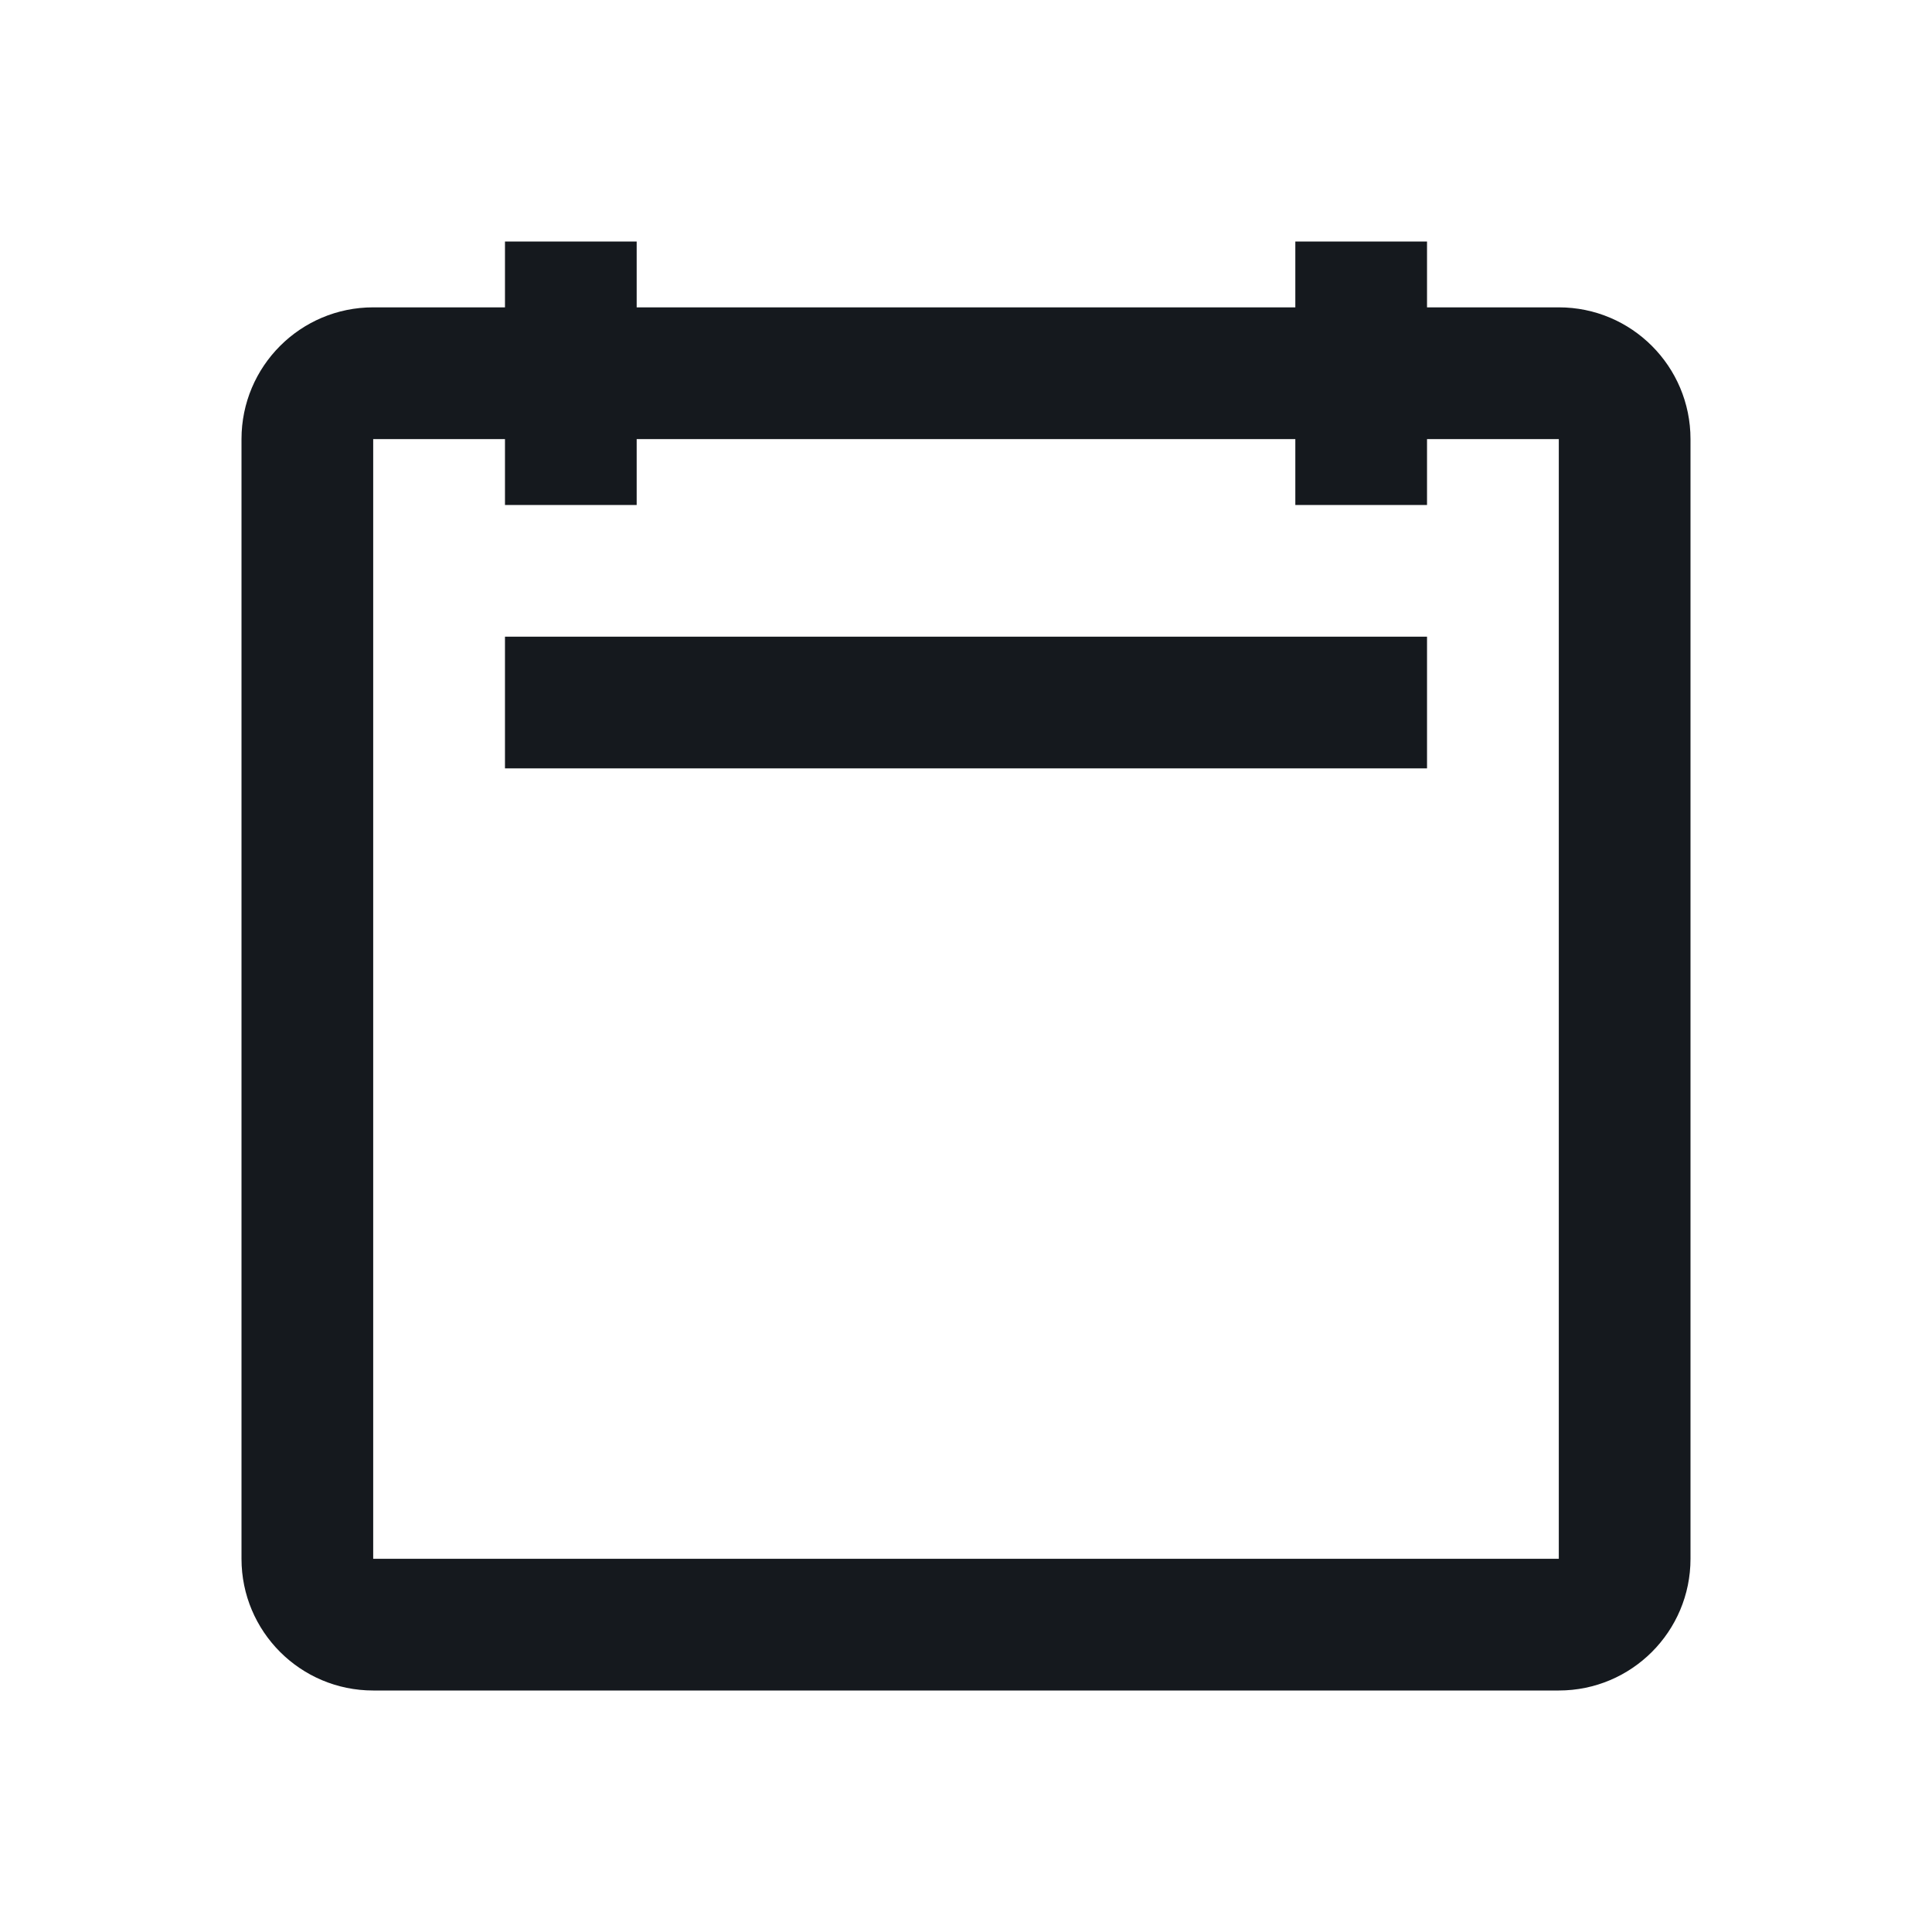
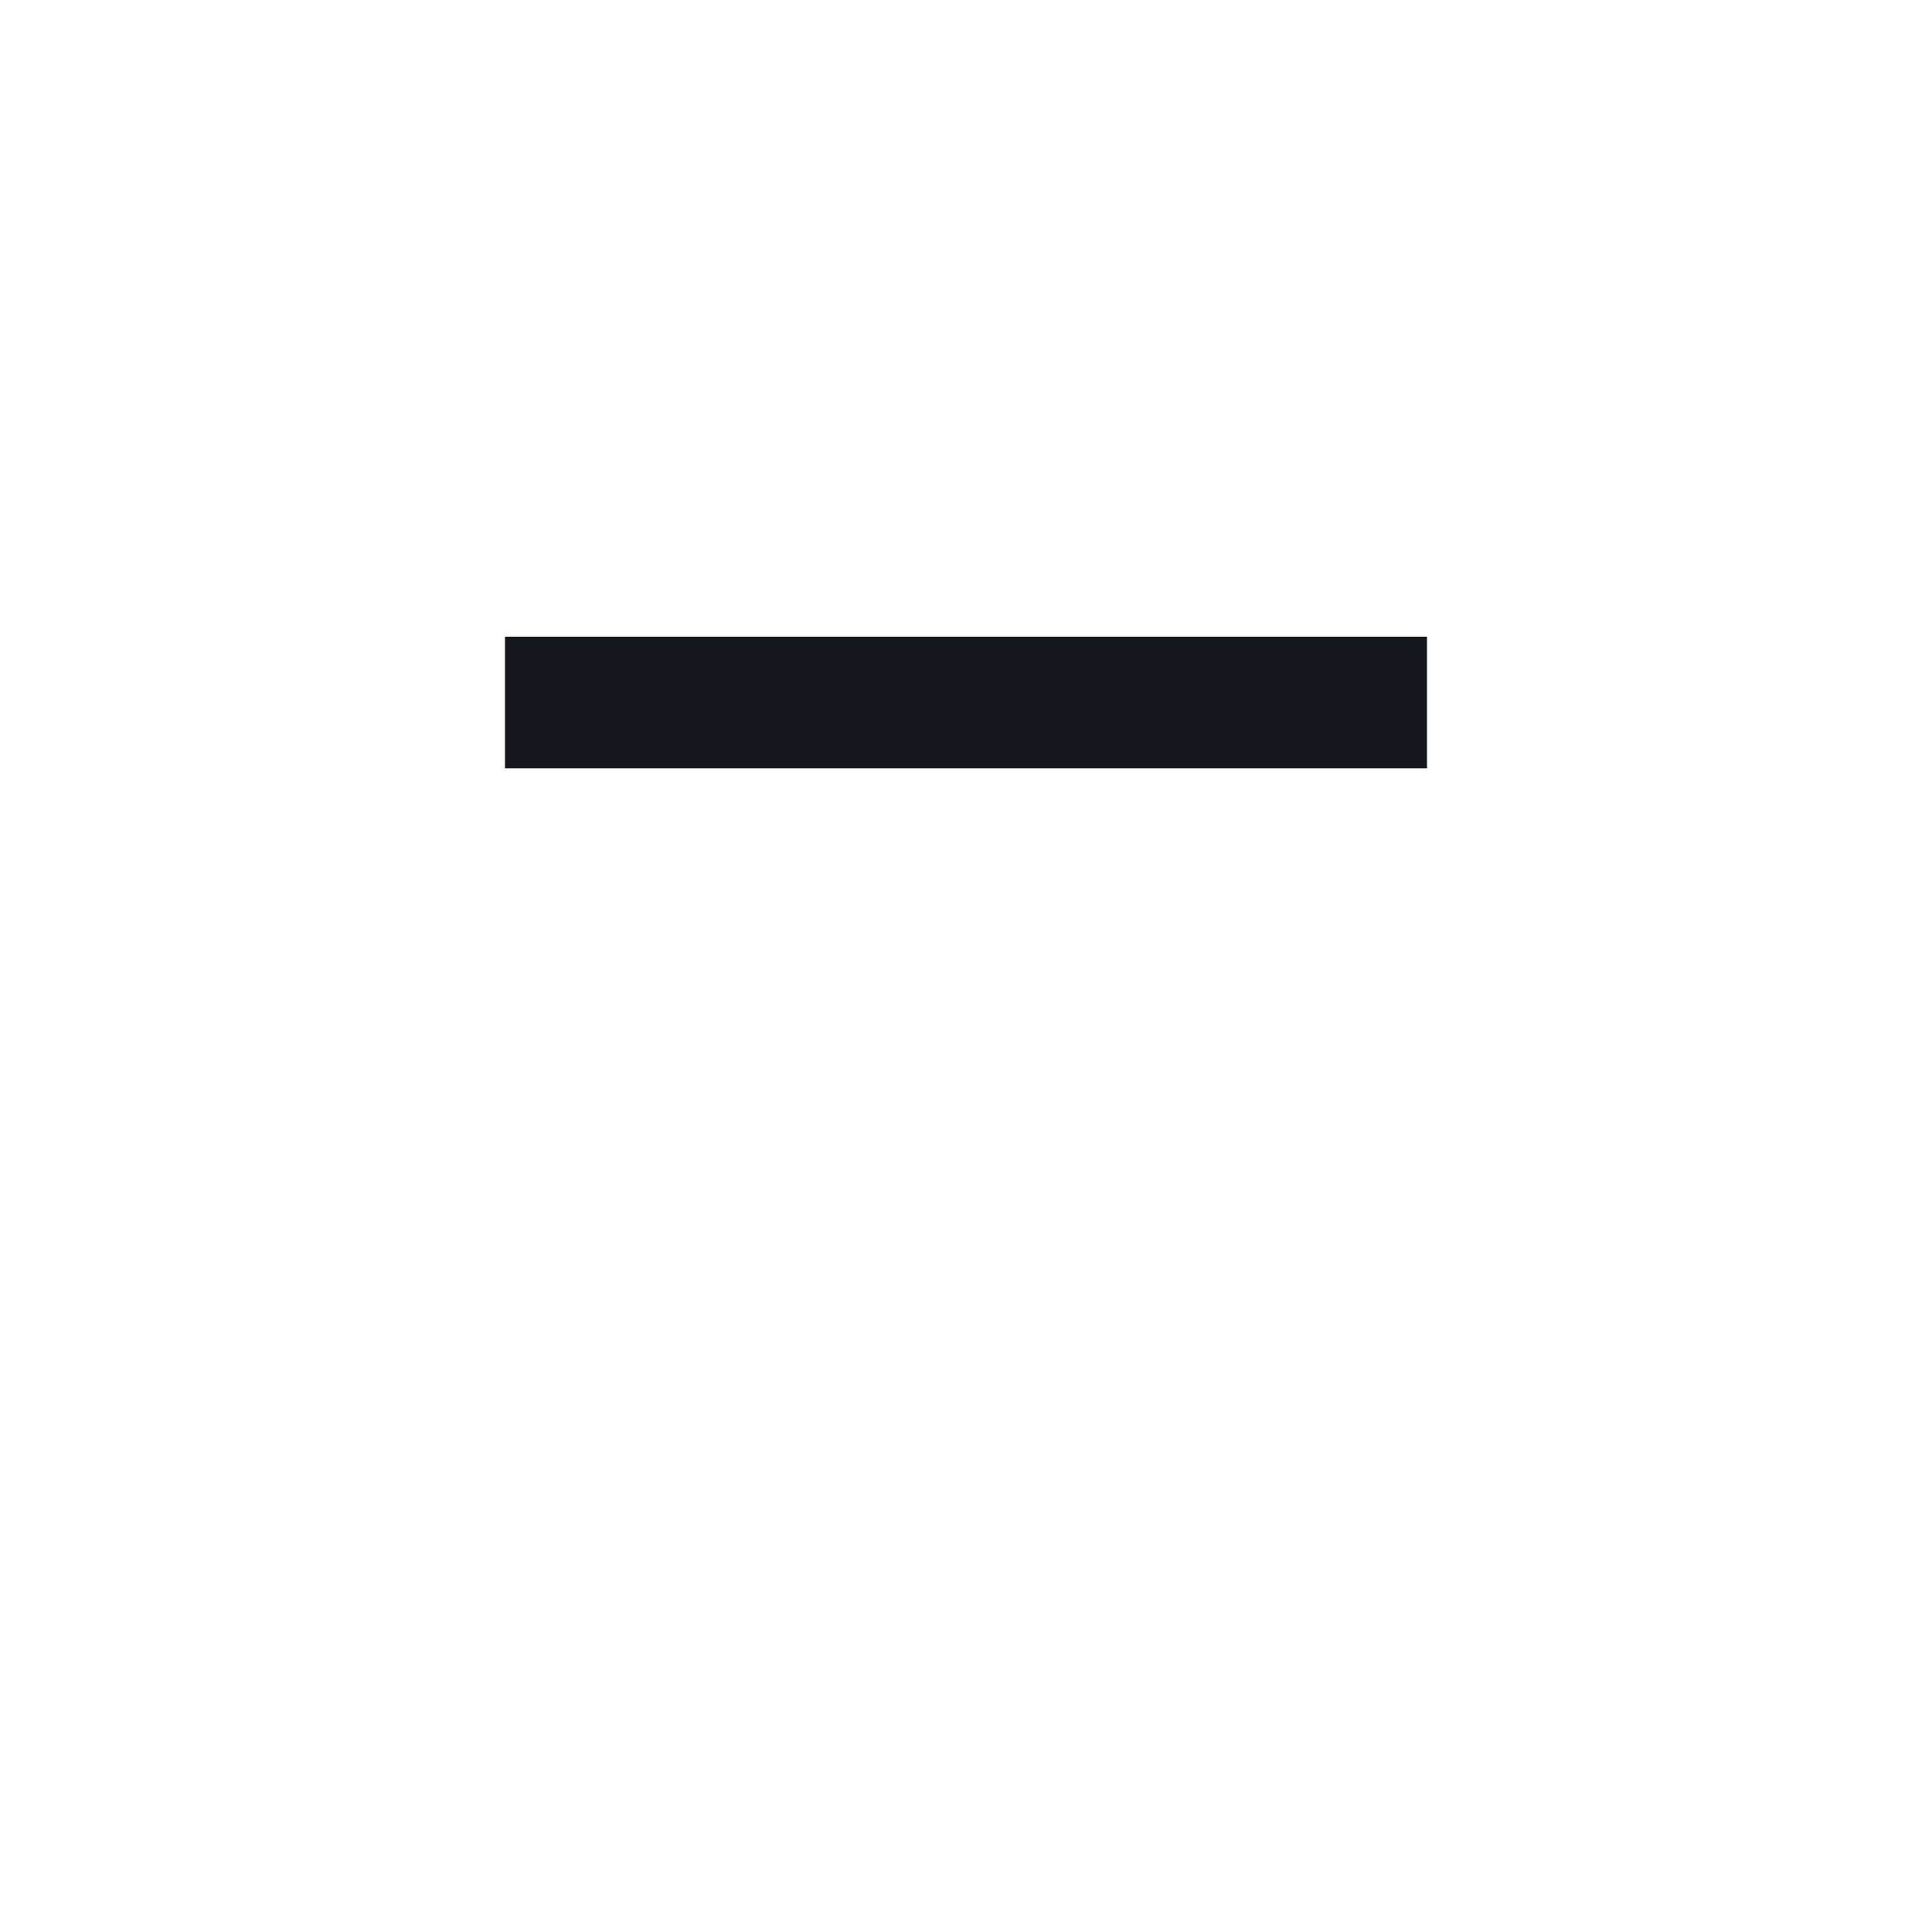
<svg xmlns="http://www.w3.org/2000/svg" width="24" height="24" viewBox="0 0 24 24" fill="none">
  <path d="M17.727 9.545H6.273V7.909H17.727V9.545Z" fill="#15191E" />
-   <path fill-rule="evenodd" clip-rule="evenodd" d="M17.727 3.818H19.364C20.268 3.818 21 4.551 21 5.455V19.364C21 20.267 20.268 21 19.364 21H4.636C3.732 21 3 20.267 3 19.364V5.455C3 4.551 3.732 3.818 4.636 3.818H6.273V3H7.909V3.818H16.091V3H17.727V3.818ZM4.636 19.364H19.364V5.455H17.727V6.273H16.091V5.455H7.909V6.273H6.273V5.455H4.636V19.364Z" fill="#15191E" />
</svg>